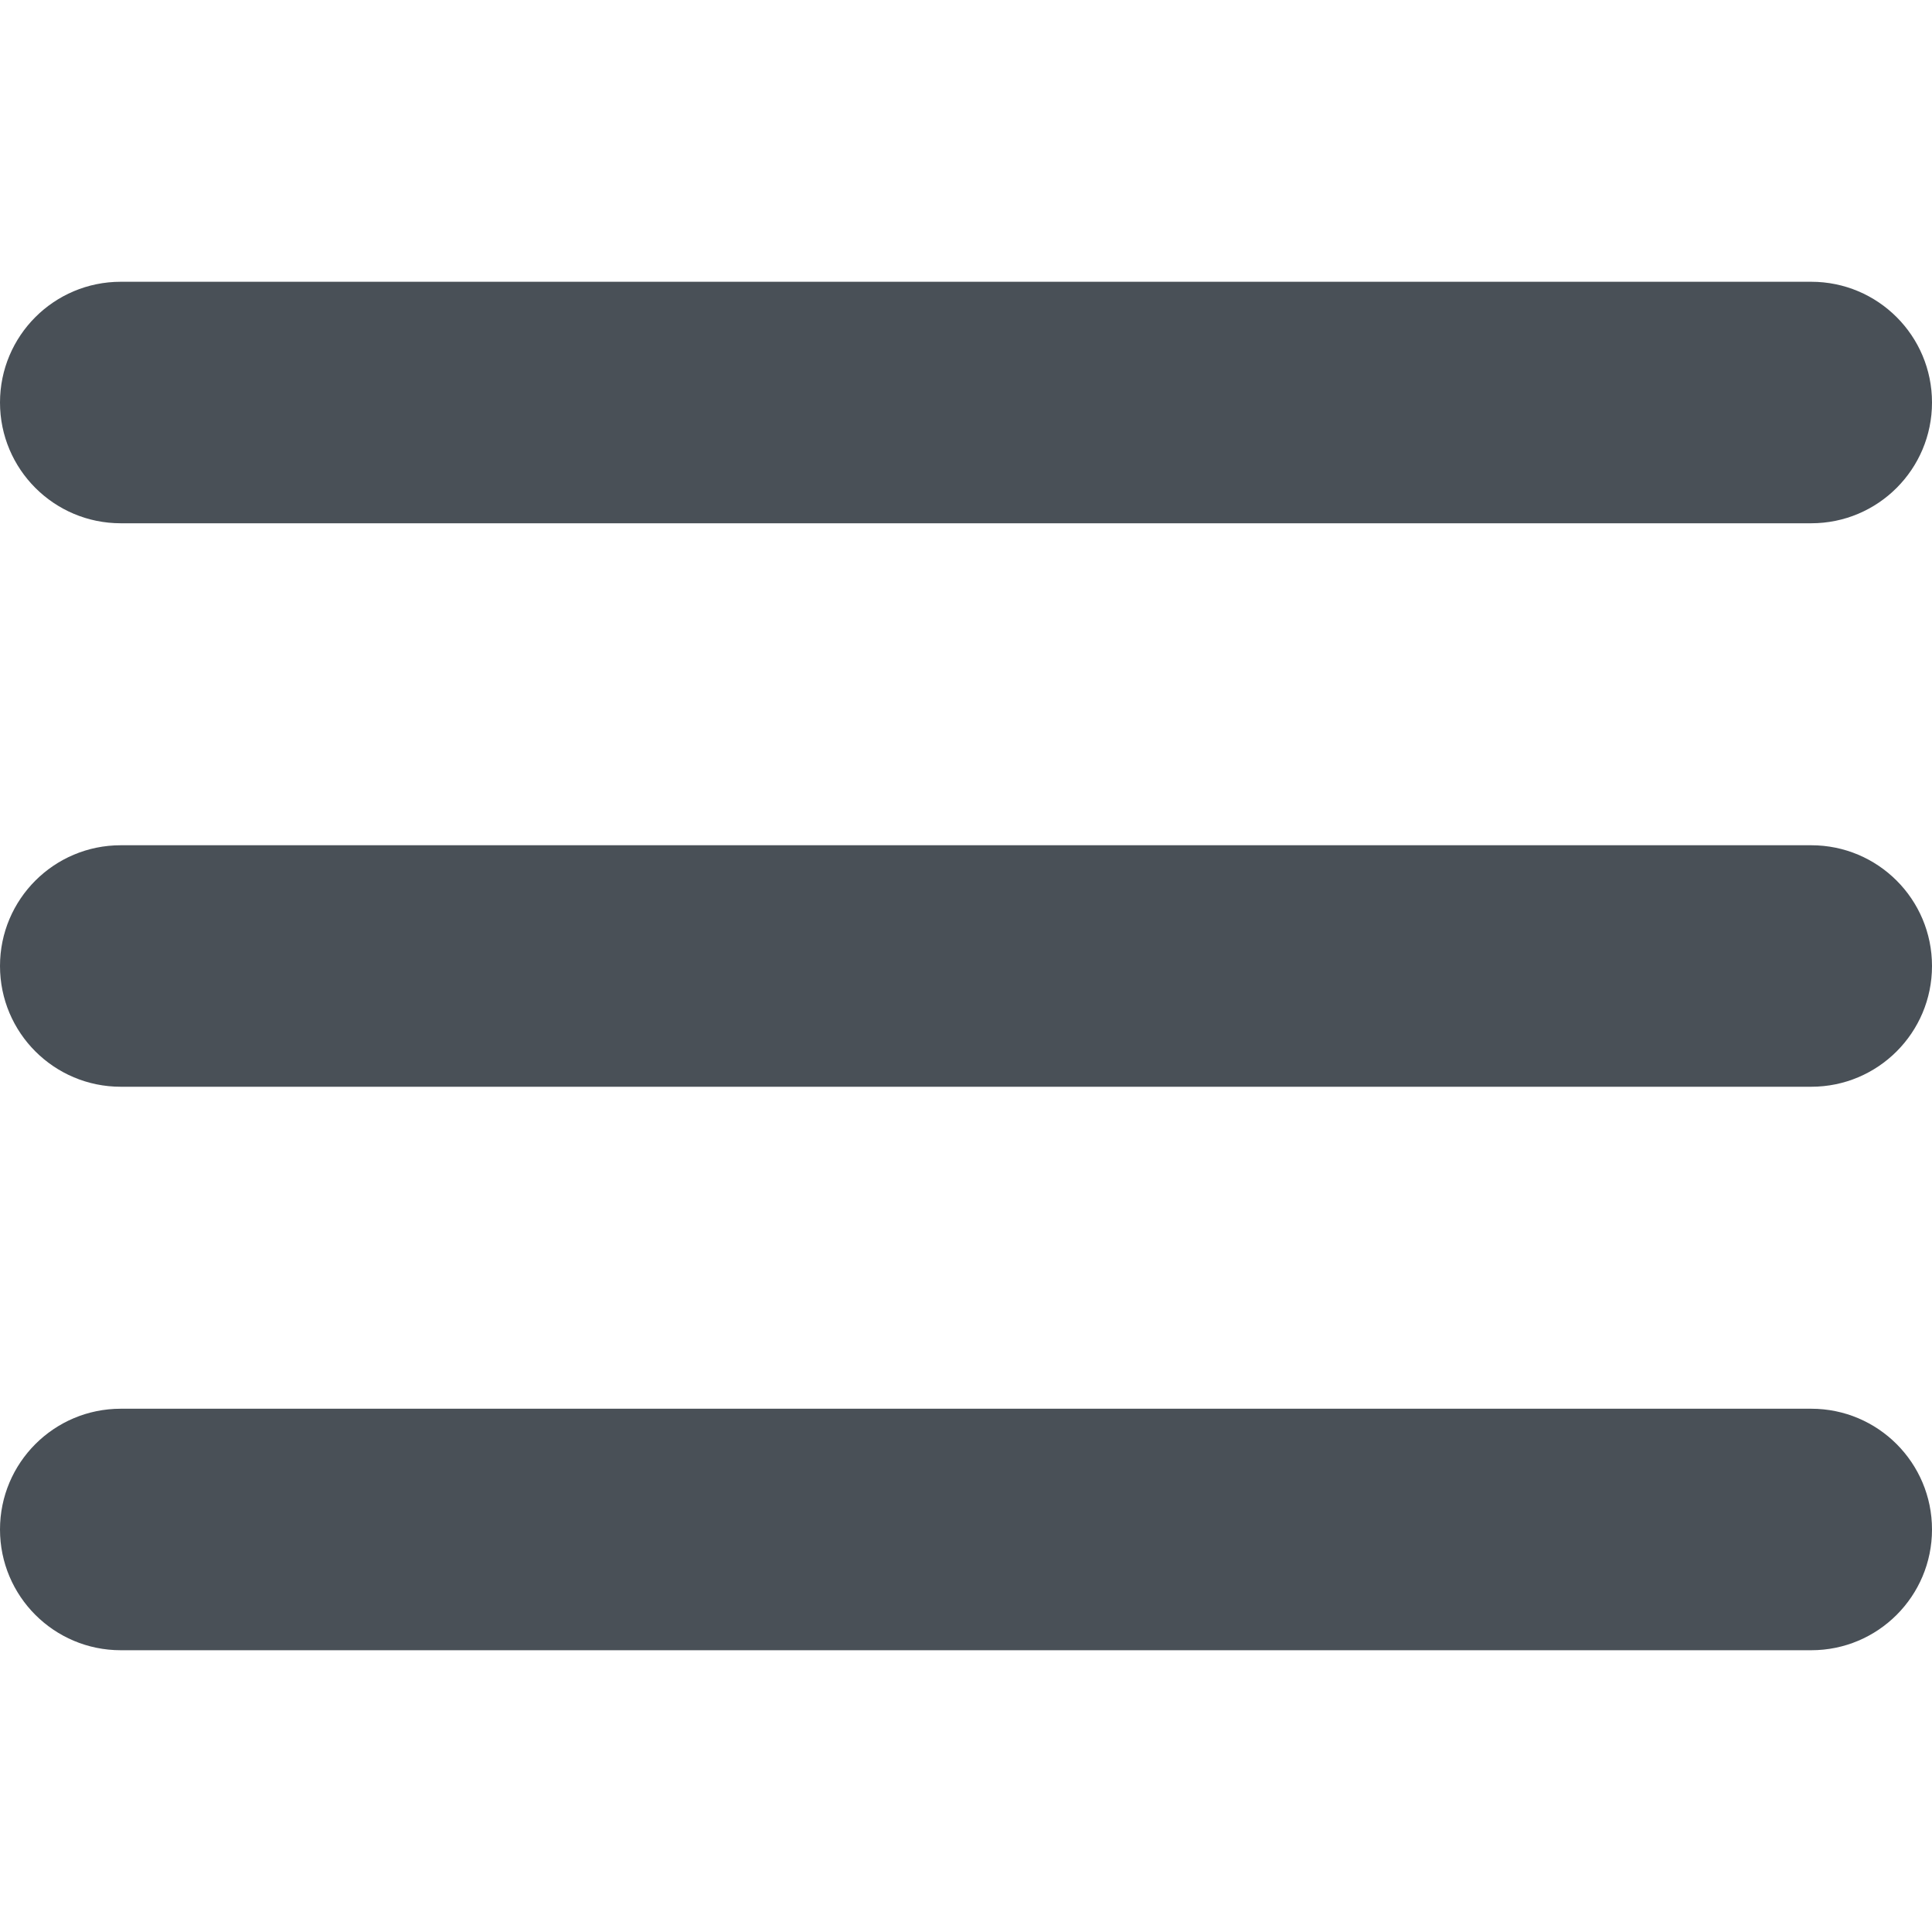
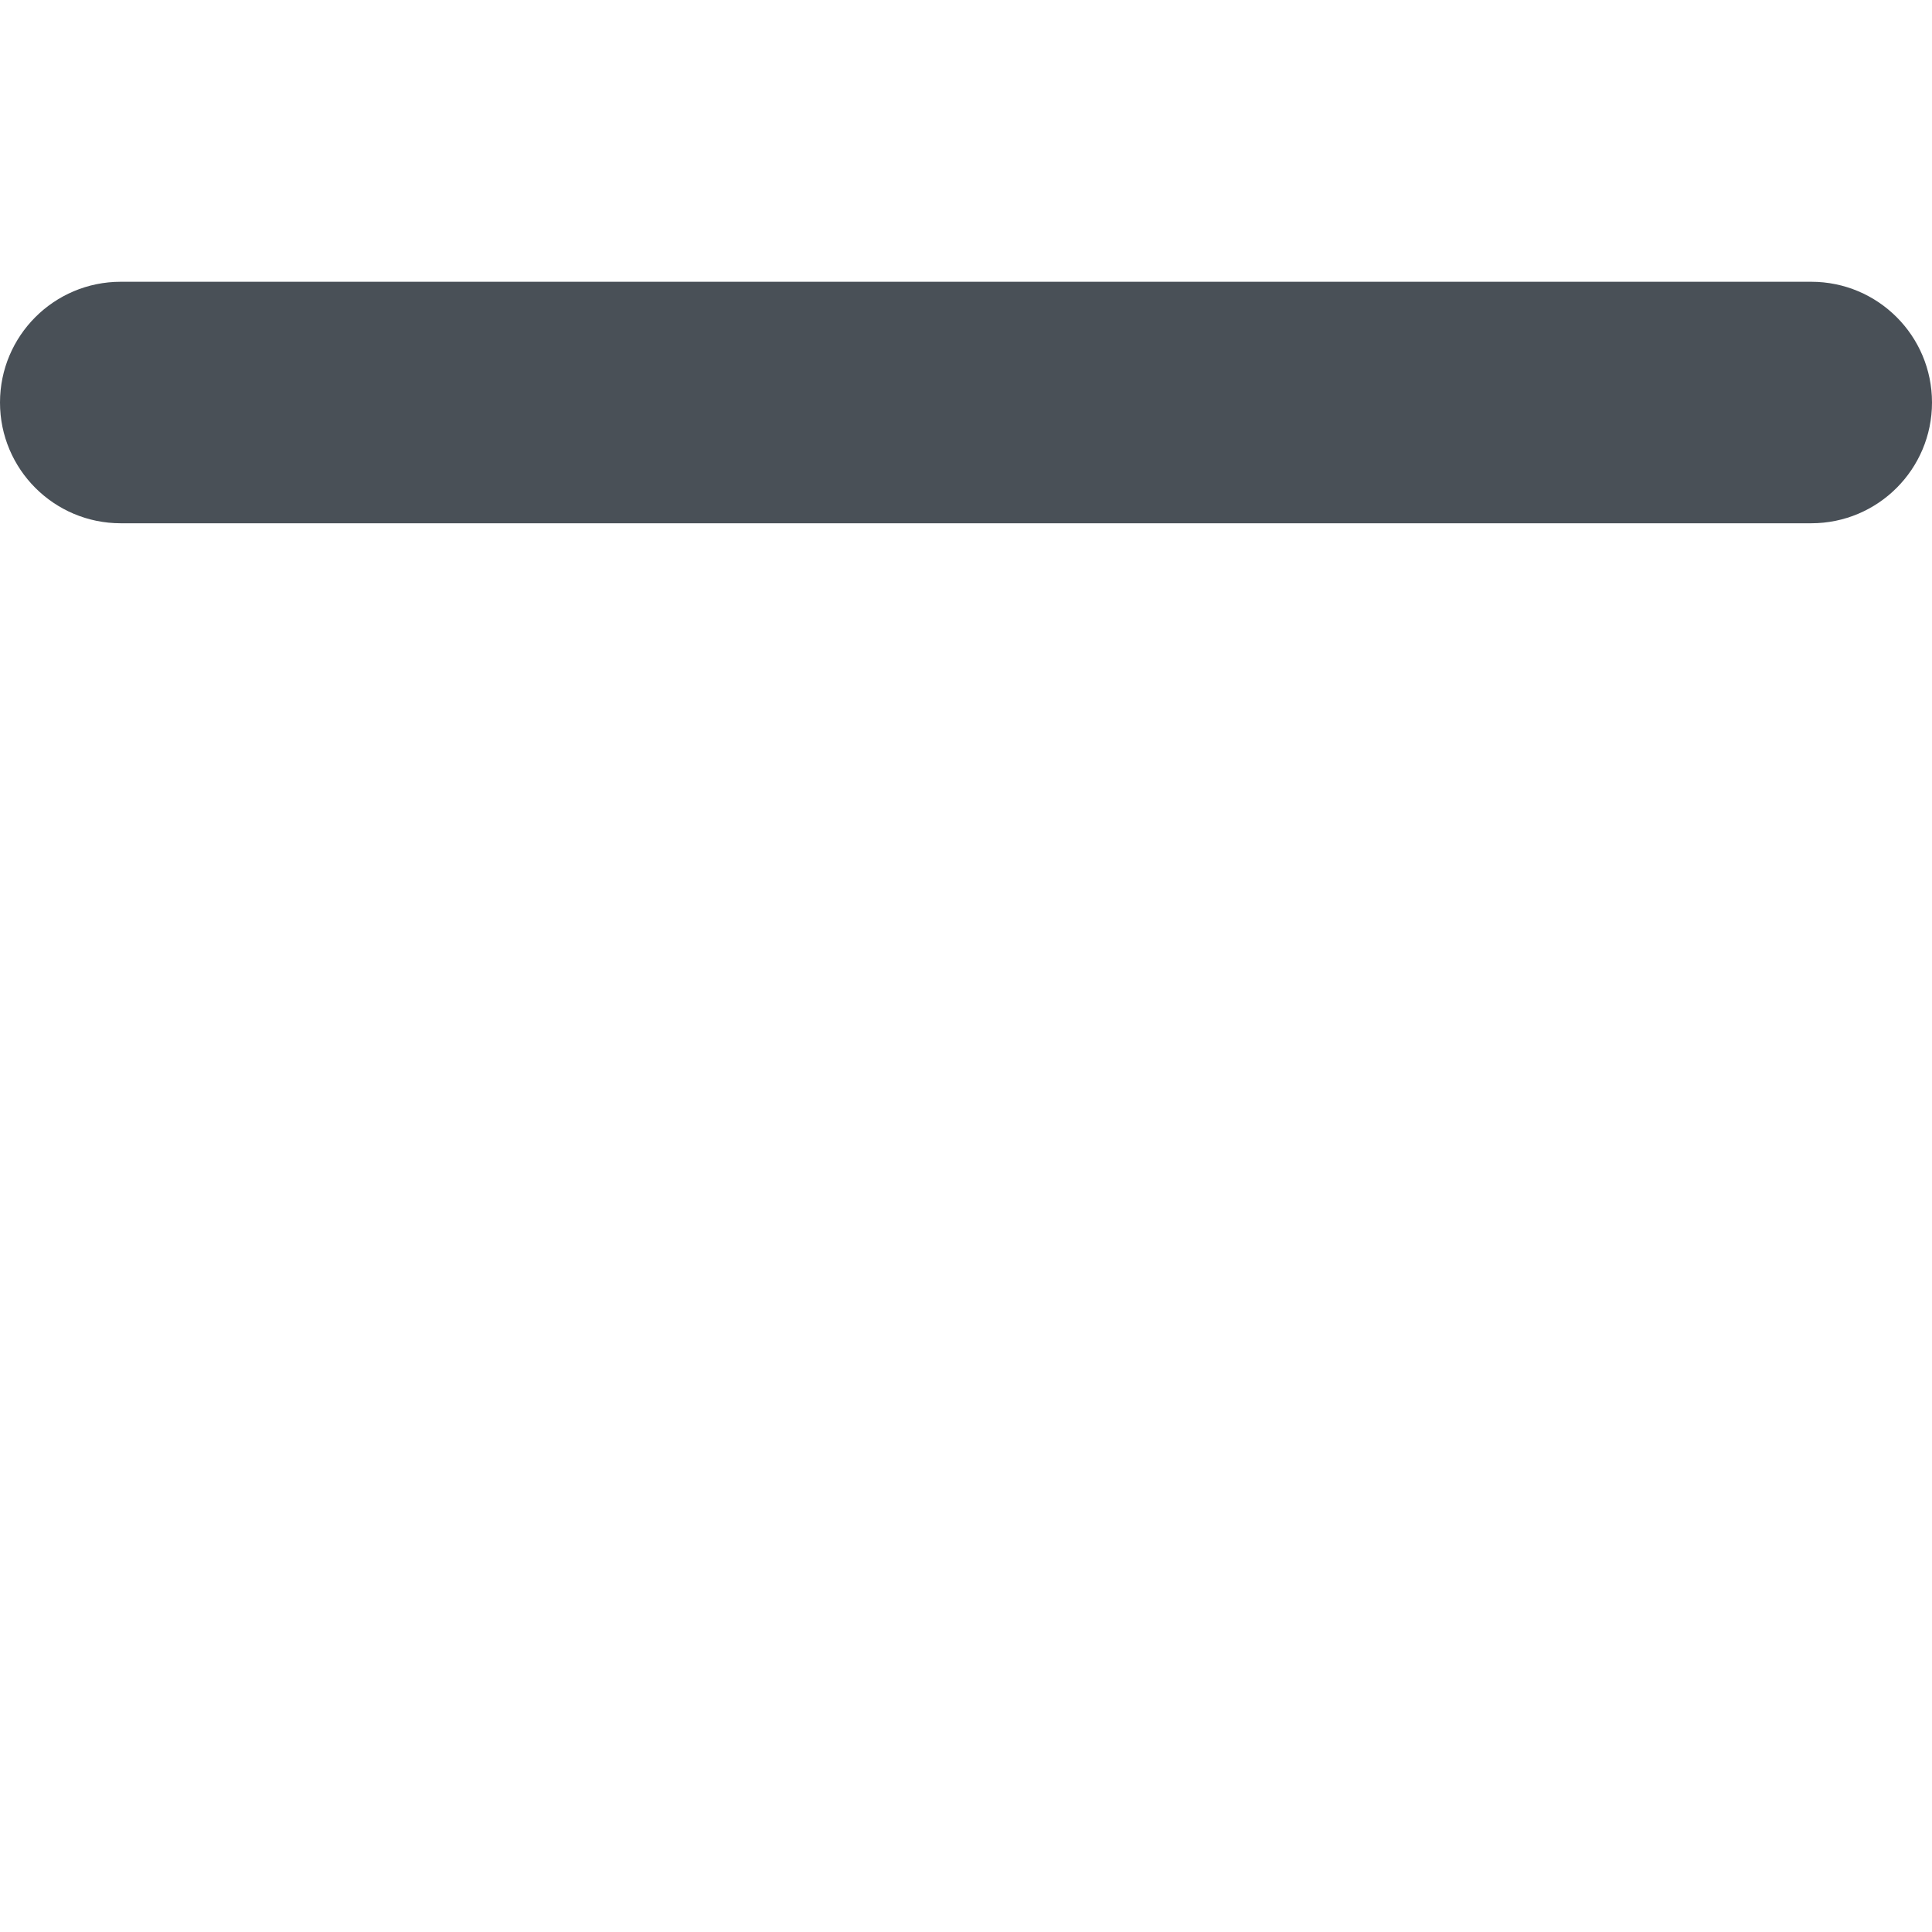
<svg xmlns="http://www.w3.org/2000/svg" width="32" height="32" viewBox="0 0 32 32" fill="none">
-   <path d="M30 14H2C0.895 14 0 14.895 0 16C0 17.105 0.895 18 2 18H30C31.105 18 32 17.105 32 16C32 14.895 31.105 14 30 14Z" fill="#495057" />
  <path d="M2 8.667H30C31.105 8.667 32 7.771 32 6.667C32 5.562 31.105 4.667 30 4.667H2C0.895 4.667 0 5.562 0 6.667C0 7.771 0.895 8.667 2 8.667Z" fill="#495057" />
-   <path d="M30 23.333H2C0.895 23.333 0 24.229 0 25.333C0 26.438 0.895 27.333 2 27.333H30C31.105 27.333 32 26.438 32 25.333C32 24.229 31.105 23.333 30 23.333Z" fill="#495057" />
</svg>